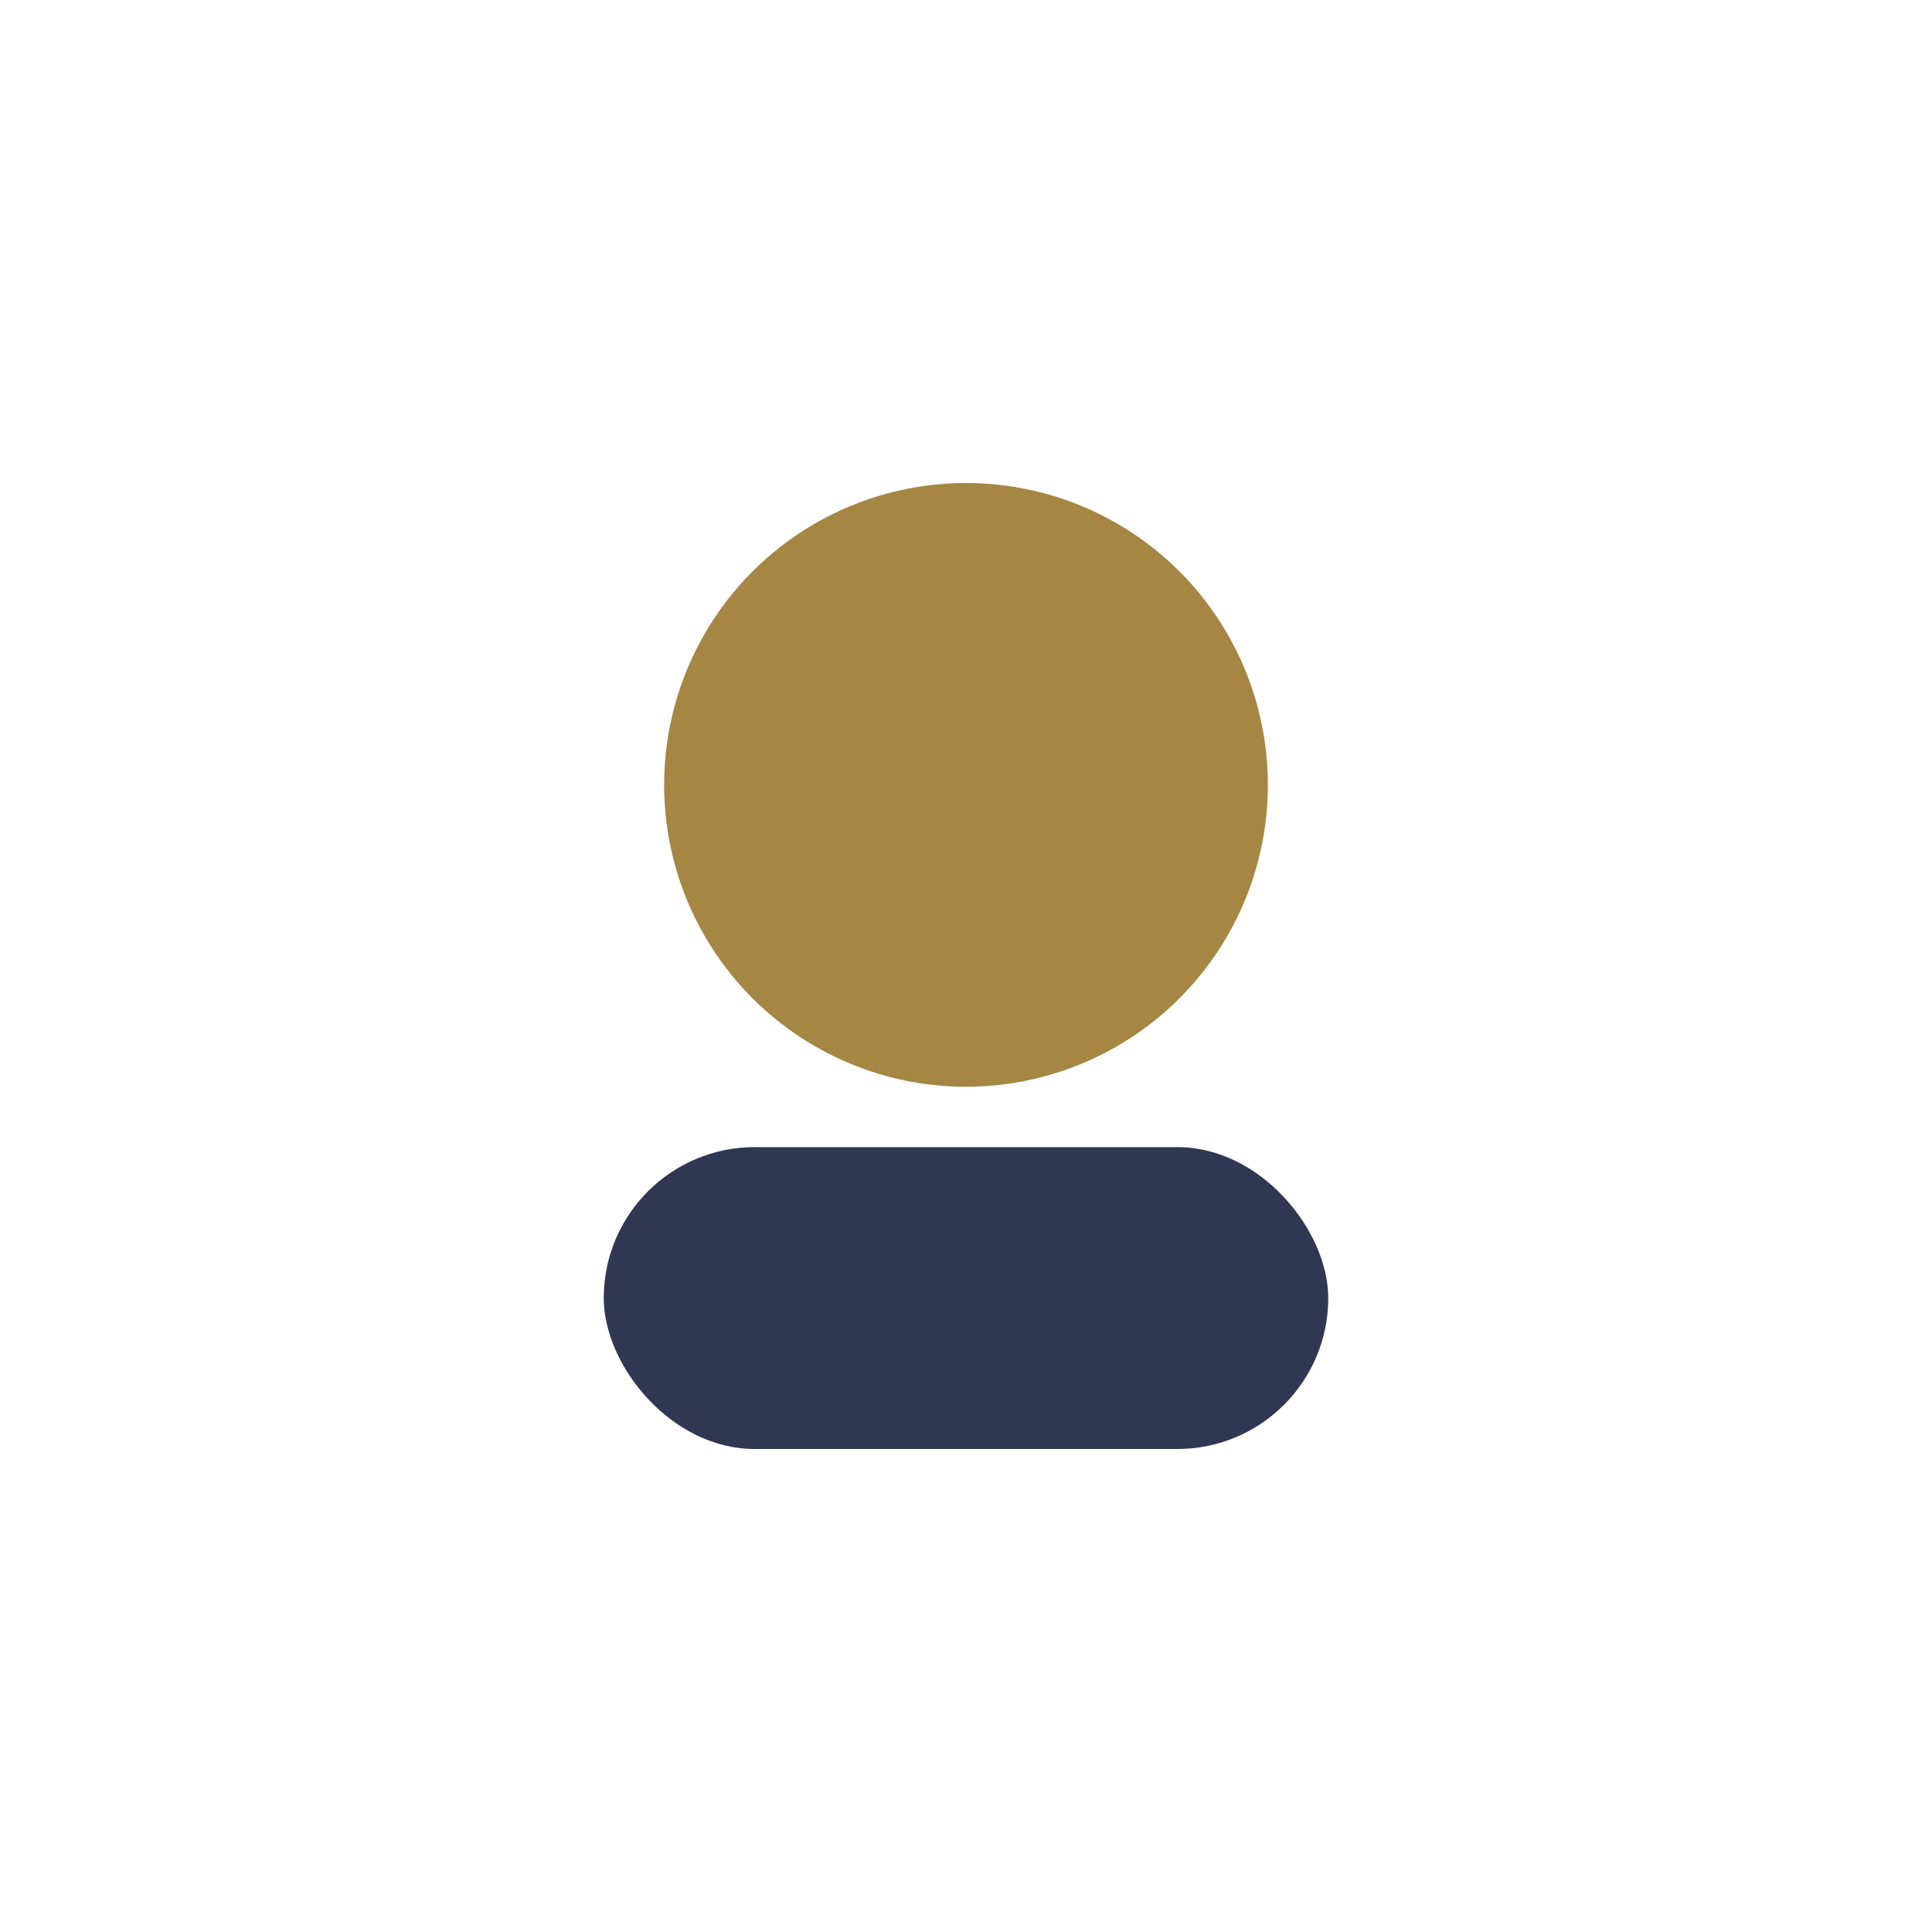
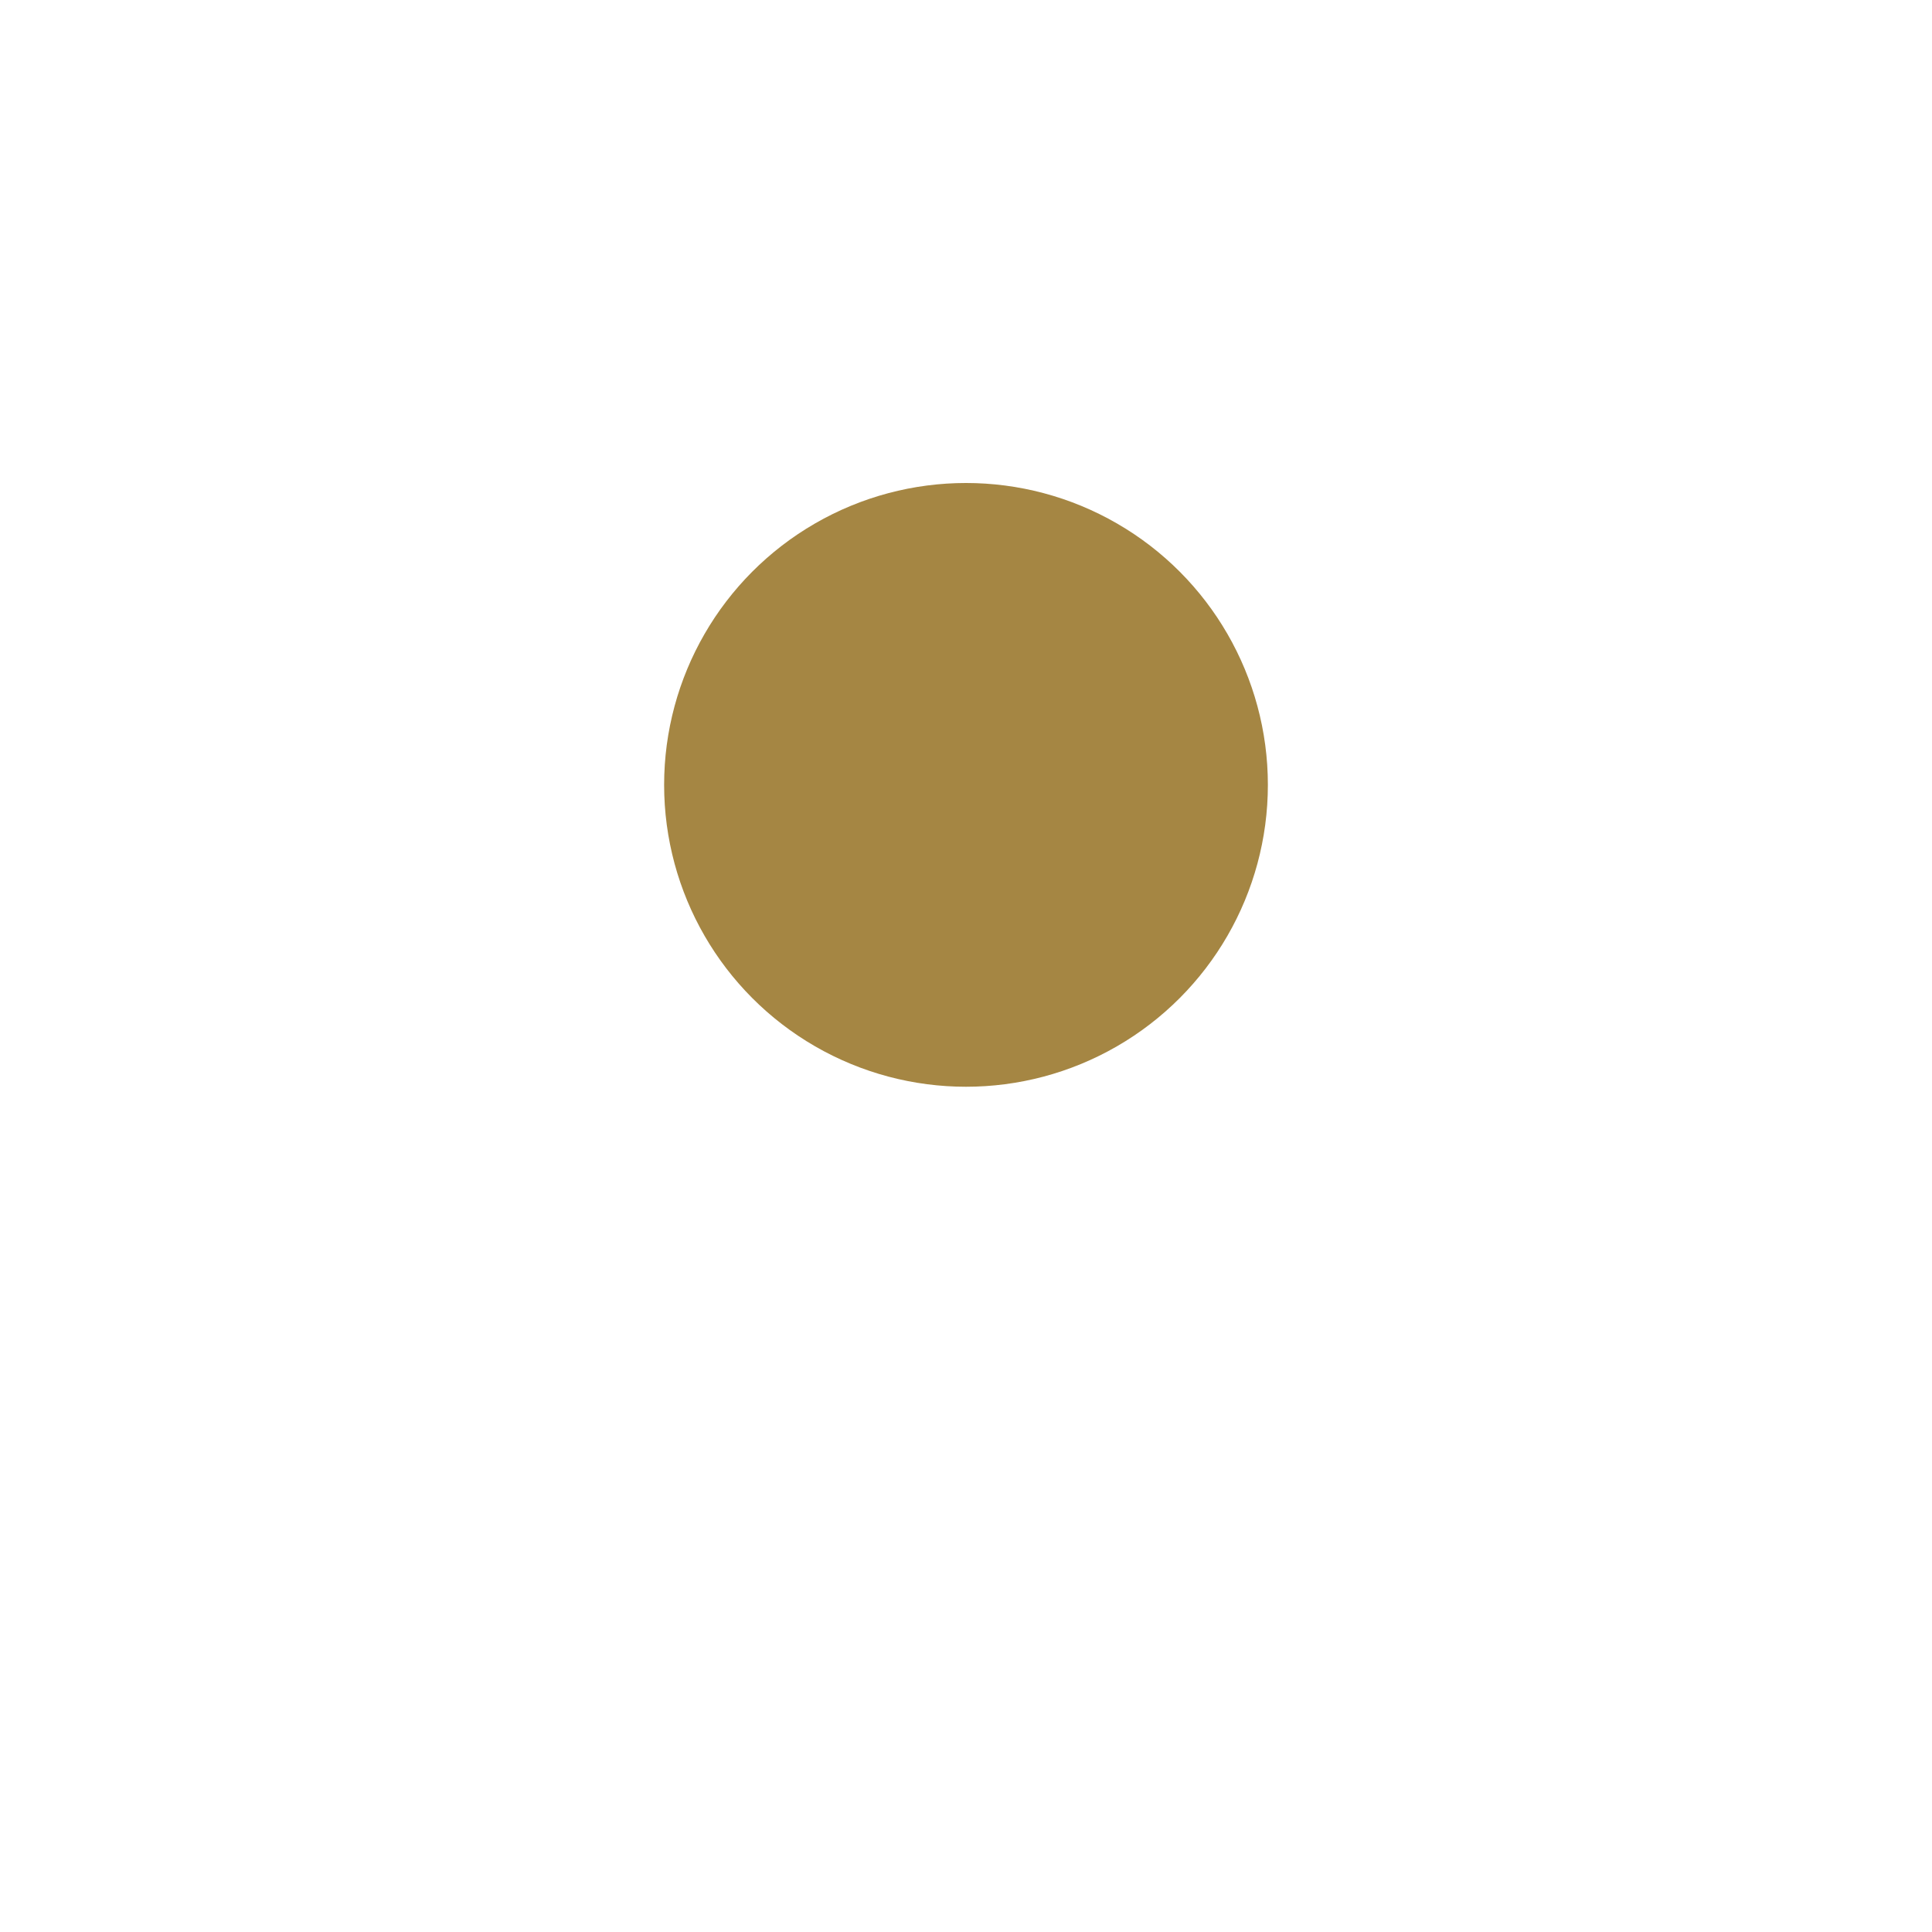
<svg xmlns="http://www.w3.org/2000/svg" width="32" height="32" viewBox="0 0 32 32">
  <circle cx="16" cy="13" r="5" fill="#A58643" />
-   <rect x="10" y="19" width="12" height="5" rx="2.5" fill="#313752" />
</svg>